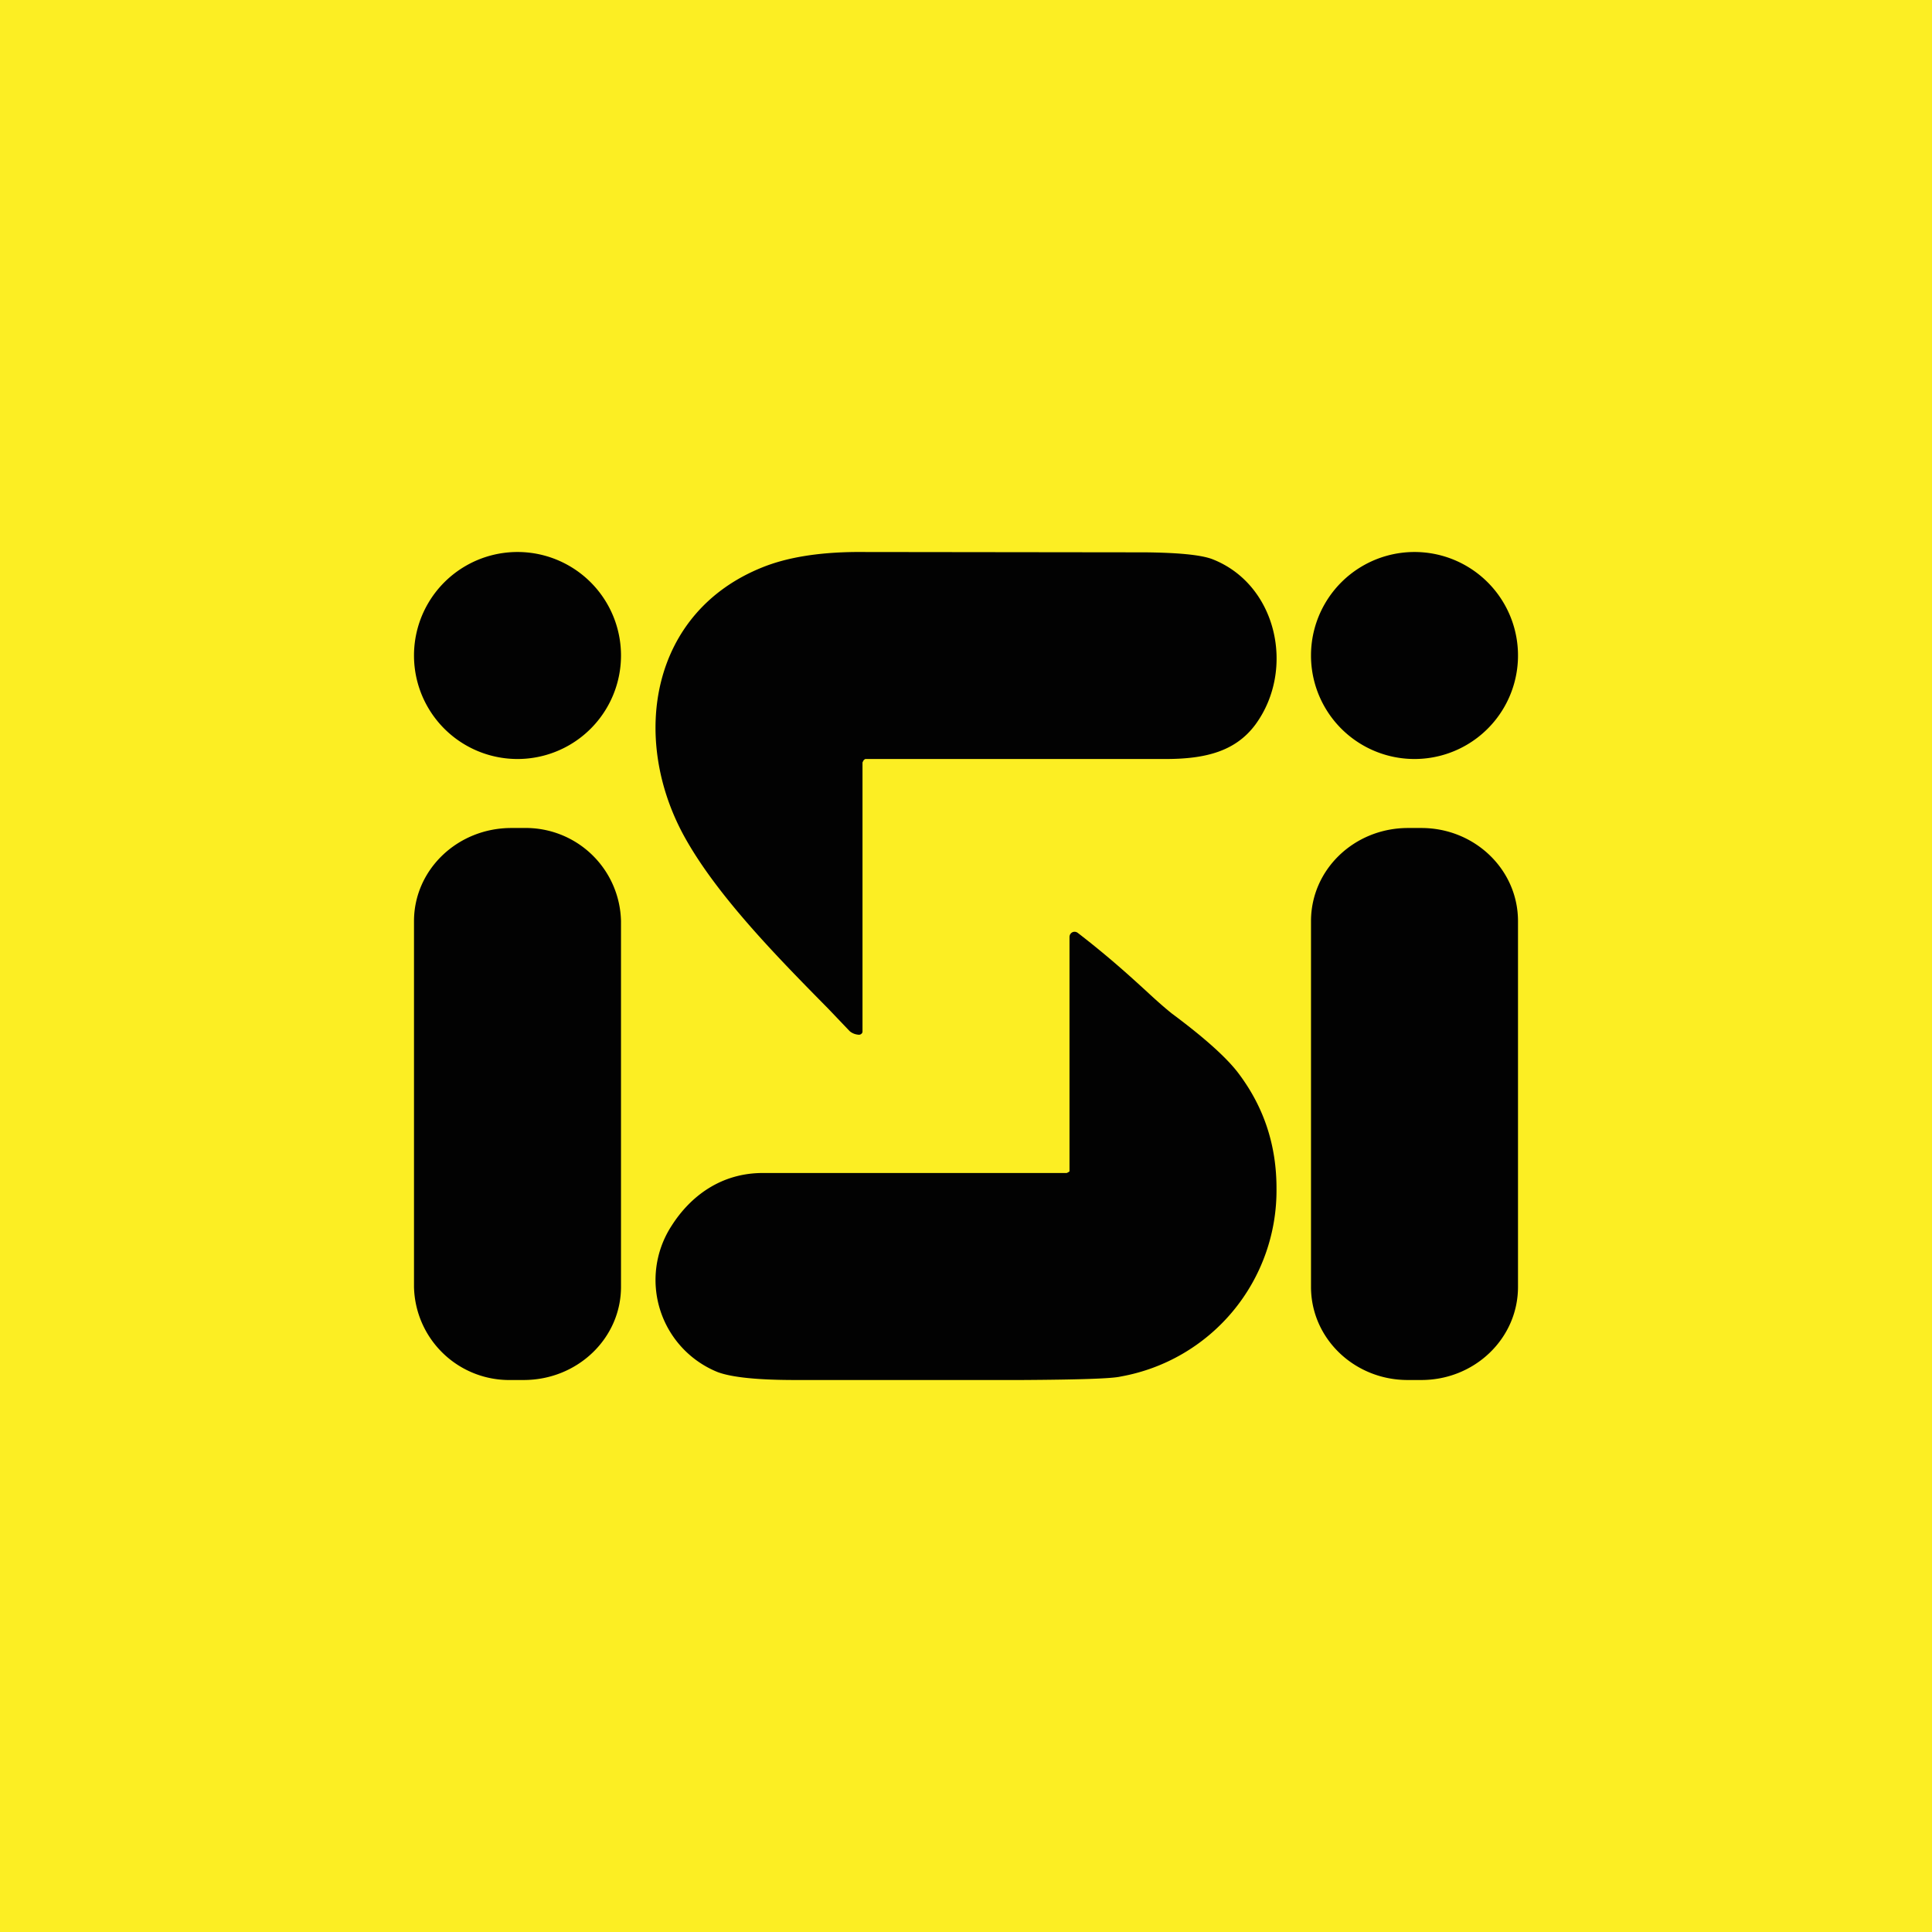
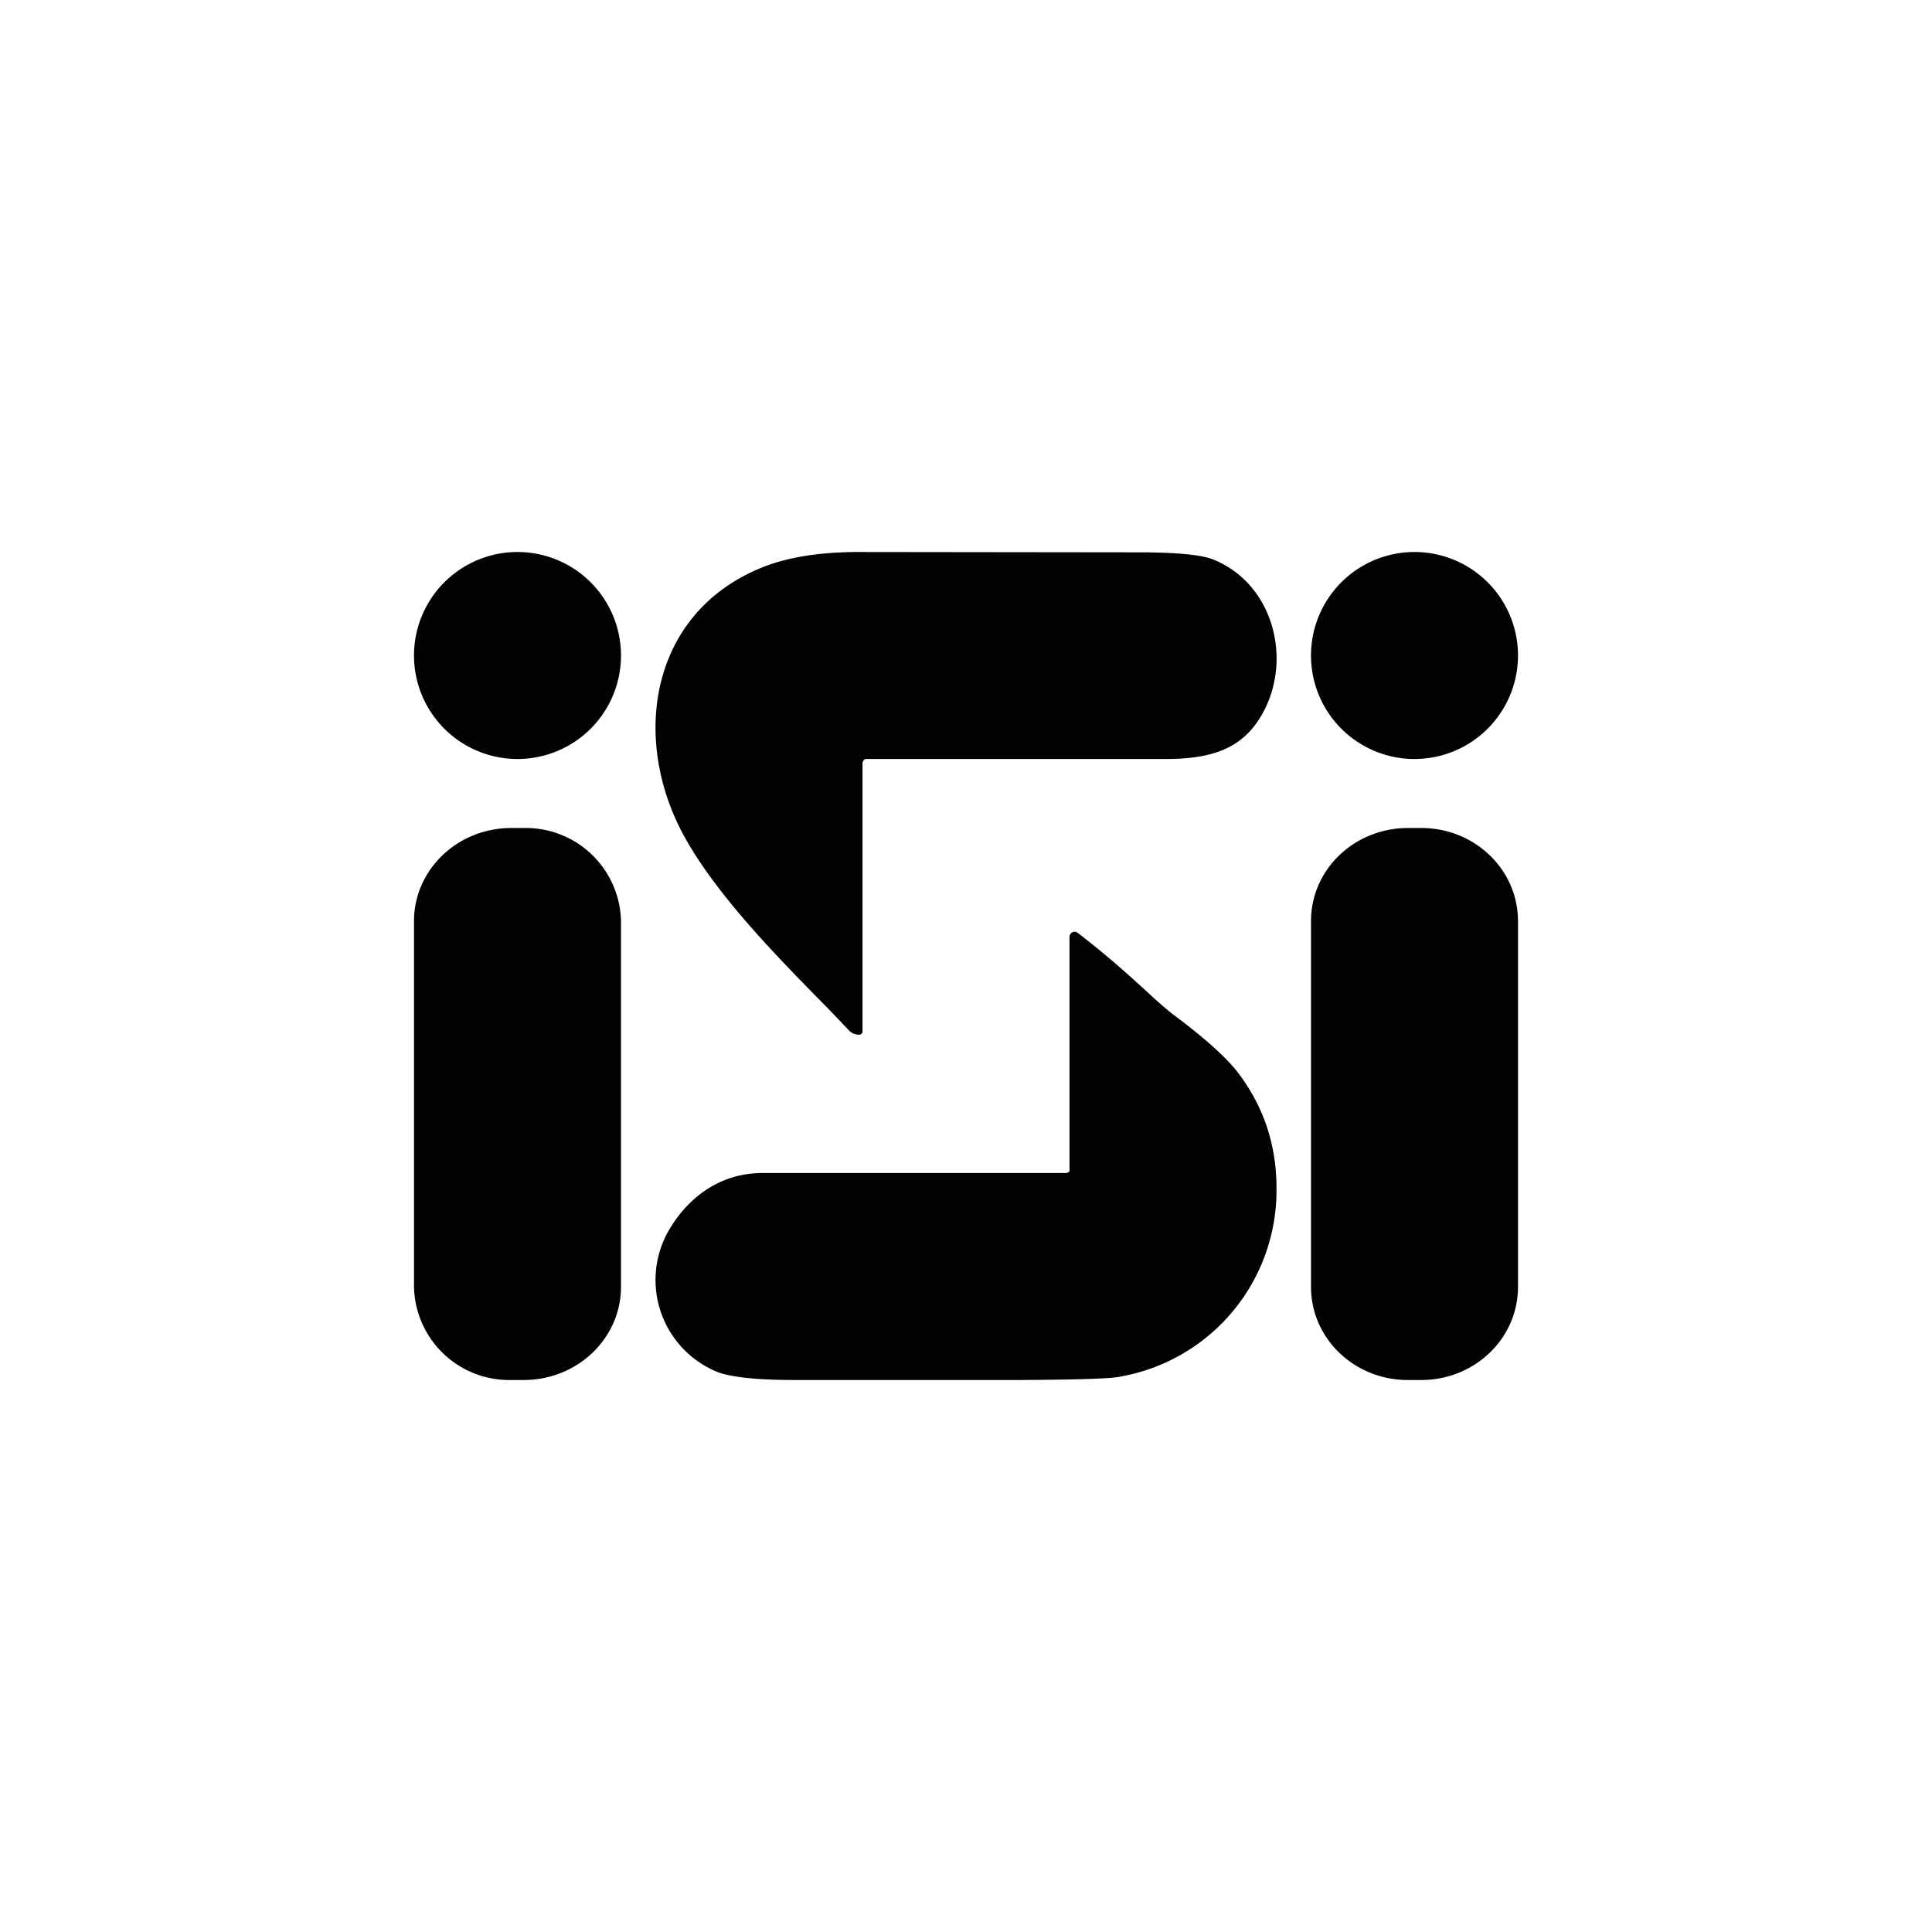
<svg xmlns="http://www.w3.org/2000/svg" width="56" height="56" viewBox="0 0 56 56">
-   <path fill="#FCEE23" d="M0 0h56v56H0z" />
  <path d="M25 29.9v-7.8l.03-.06c.02-.02.04-.04.06-.04h8.7c1.17 0 2.03-.23 2.6-1 1.17-1.6.62-4.08-1.27-4.8-.34-.12-.98-.18-1.92-.19L24.8 16c-1.1.01-1.99.16-2.69.44-3.26 1.3-3.83 4.93-2.3 7.76.94 1.73 2.72 3.54 4.2 5.04l.62.65c.06.05.14.09.24.1a.11.11 0 0 0 .12-.05.1.1 0 0 0 .01-.05ZM18 19a3 3 0 1 1-6 0 3 3 0 0 1 6 0Zm23 3a3 3 0 1 0 0-6 3 3 0 0 0 0 6Zm-26.18 2h.36A2.76 2.76 0 0 1 18 26.7v10.6c0 1.49-1.26 2.7-2.82 2.7h-.36A2.76 2.76 0 0 1 12 37.3V26.7c0-1.49 1.26-2.7 2.82-2.7Zm25.99 0C39.26 24 38 25.2 38 26.7v10.6c0 1.5 1.26 2.7 2.8 2.7h.4c1.54 0 2.8-1.2 2.8-2.7V26.7c0-1.5-1.26-2.7-2.8-2.7h-.4Zm-9.85 9.98-.04.02h-8.81c-1.21 0-2.1.67-2.65 1.54a2.88 2.88 0 0 0 1.34 4.23c.4.15 1.14.23 2.24.23h6.6c1.64-.01 2.59-.04 2.84-.1A5.48 5.48 0 0 0 37 34.44c0-1.22-.35-2.32-1.08-3.3-.33-.45-.98-1.04-1.95-1.76-.2-.16-.44-.37-.73-.64-.46-.42-1.08-.99-2-1.7-.11-.08-.24 0-.24.12v6.79s-.01.02-.03.02v.01h-.01Z" fill="#020202" />
</svg>